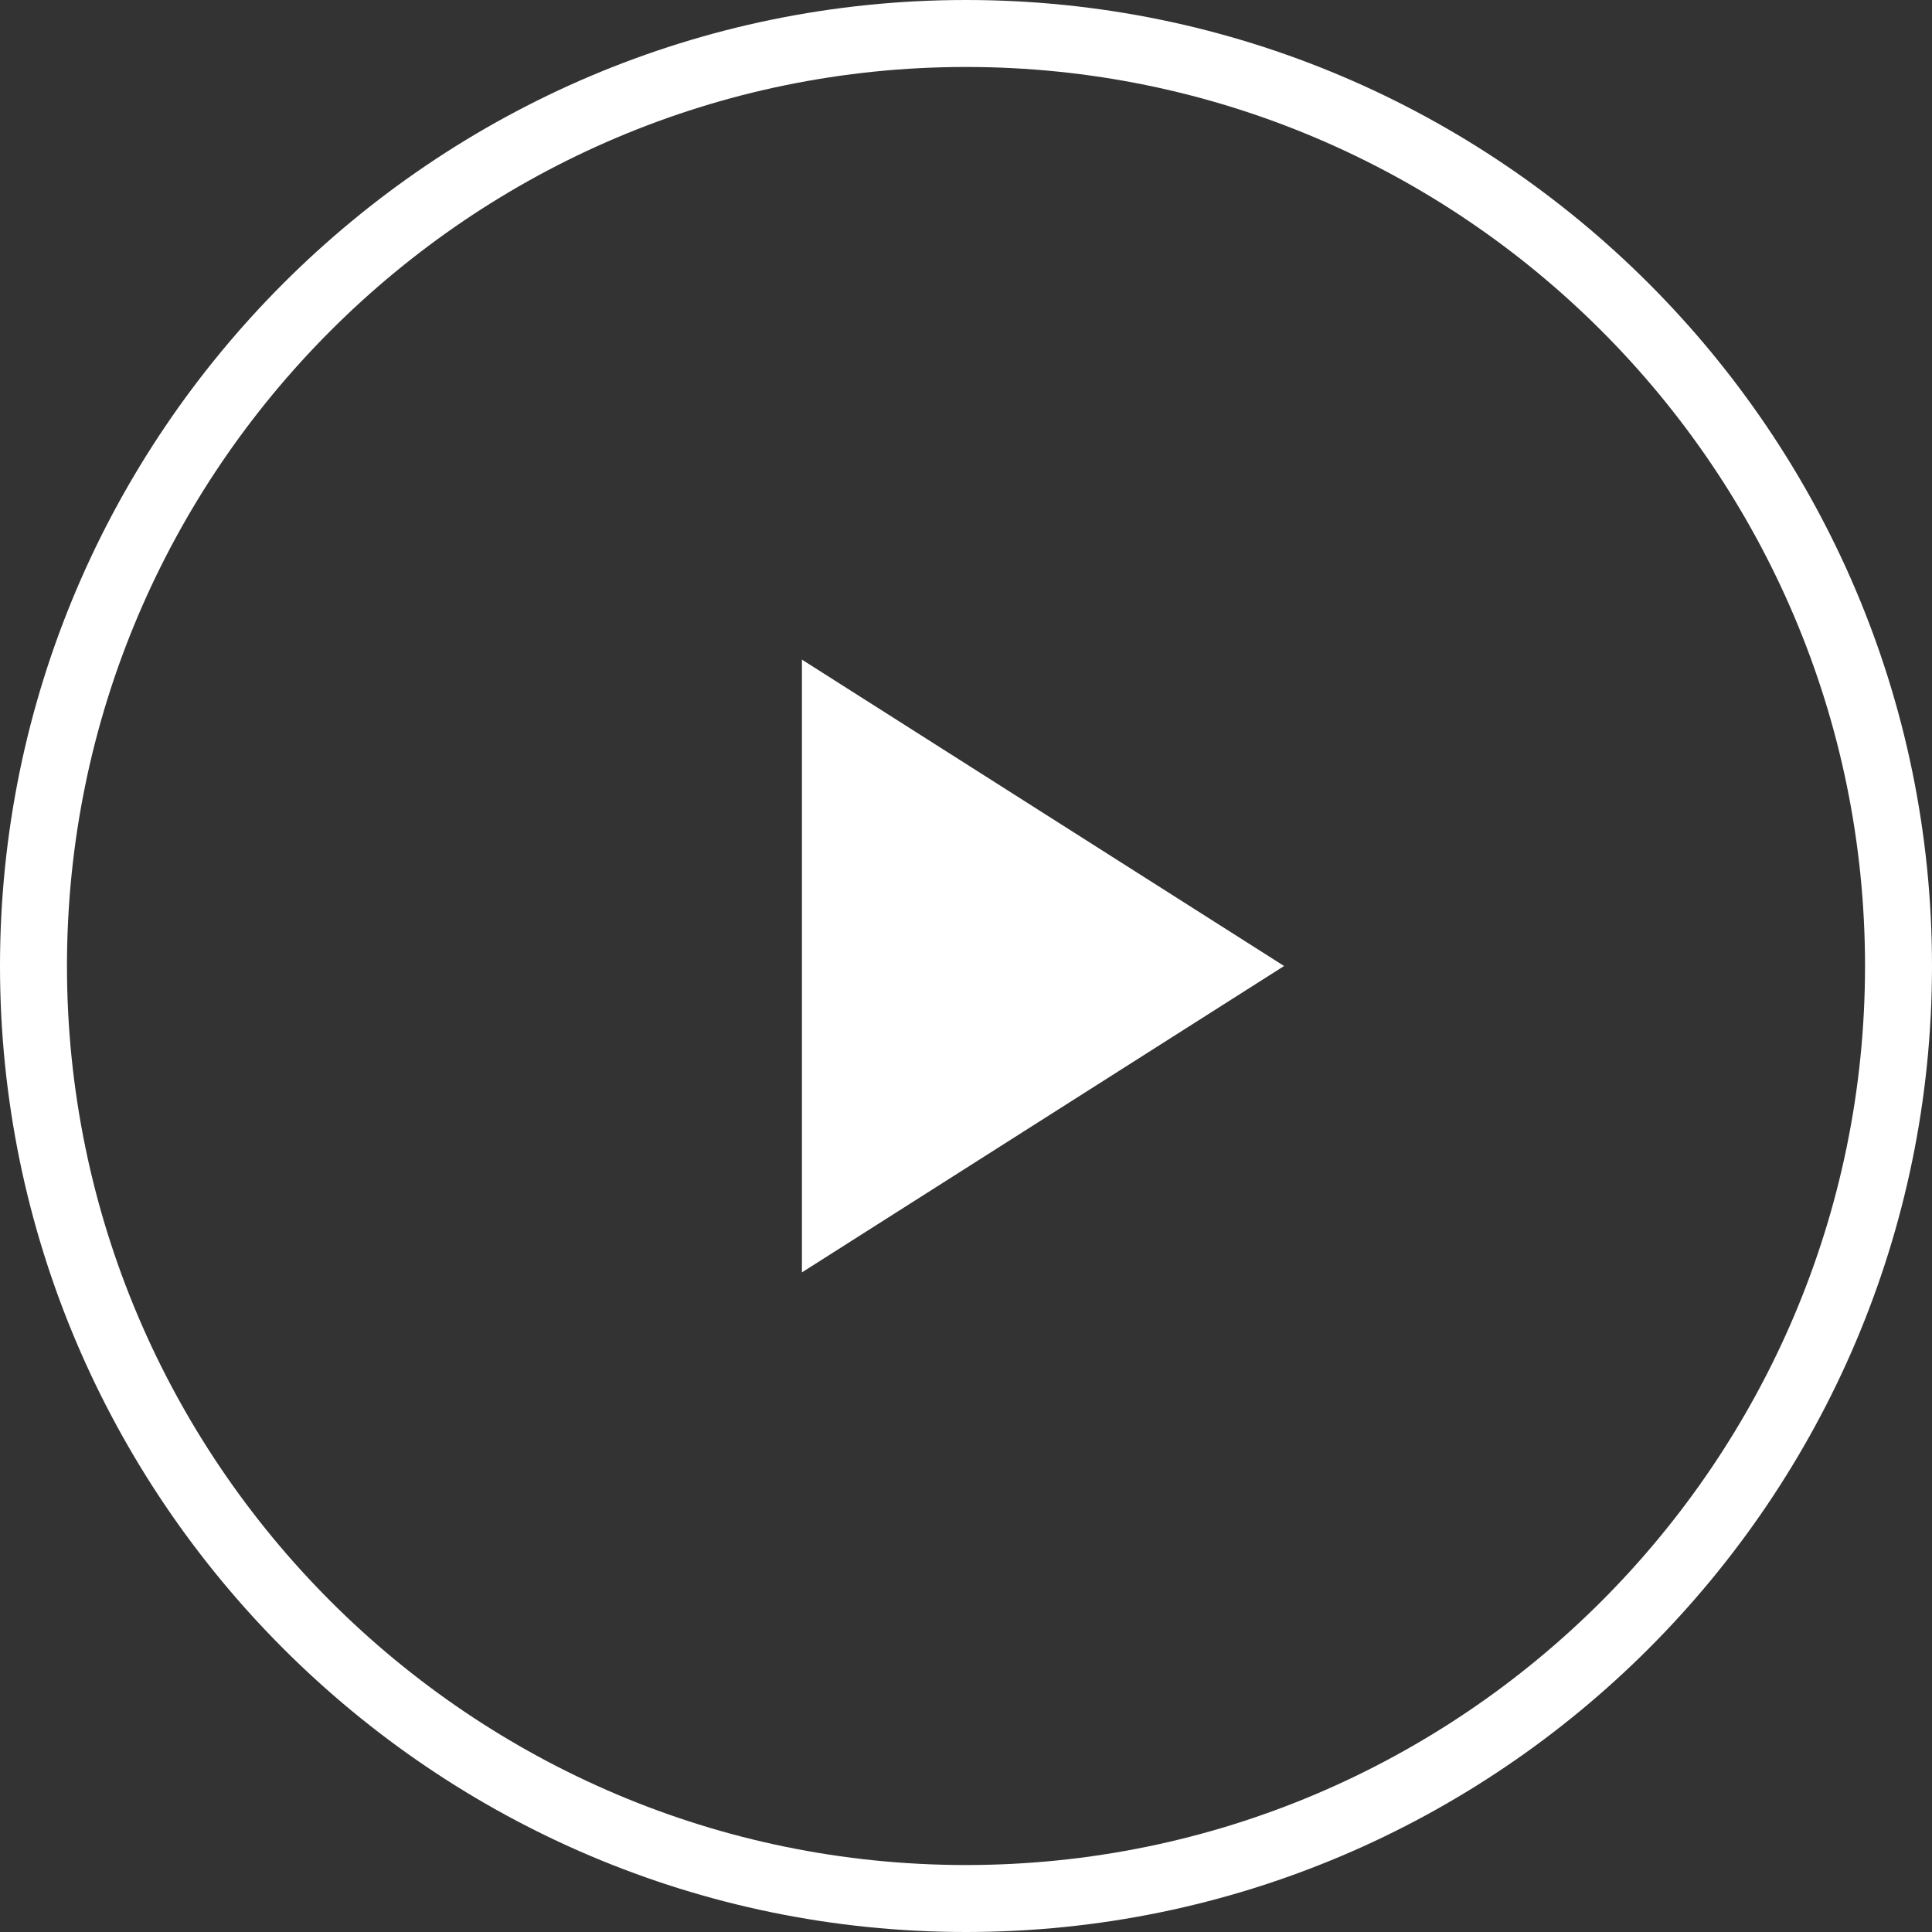
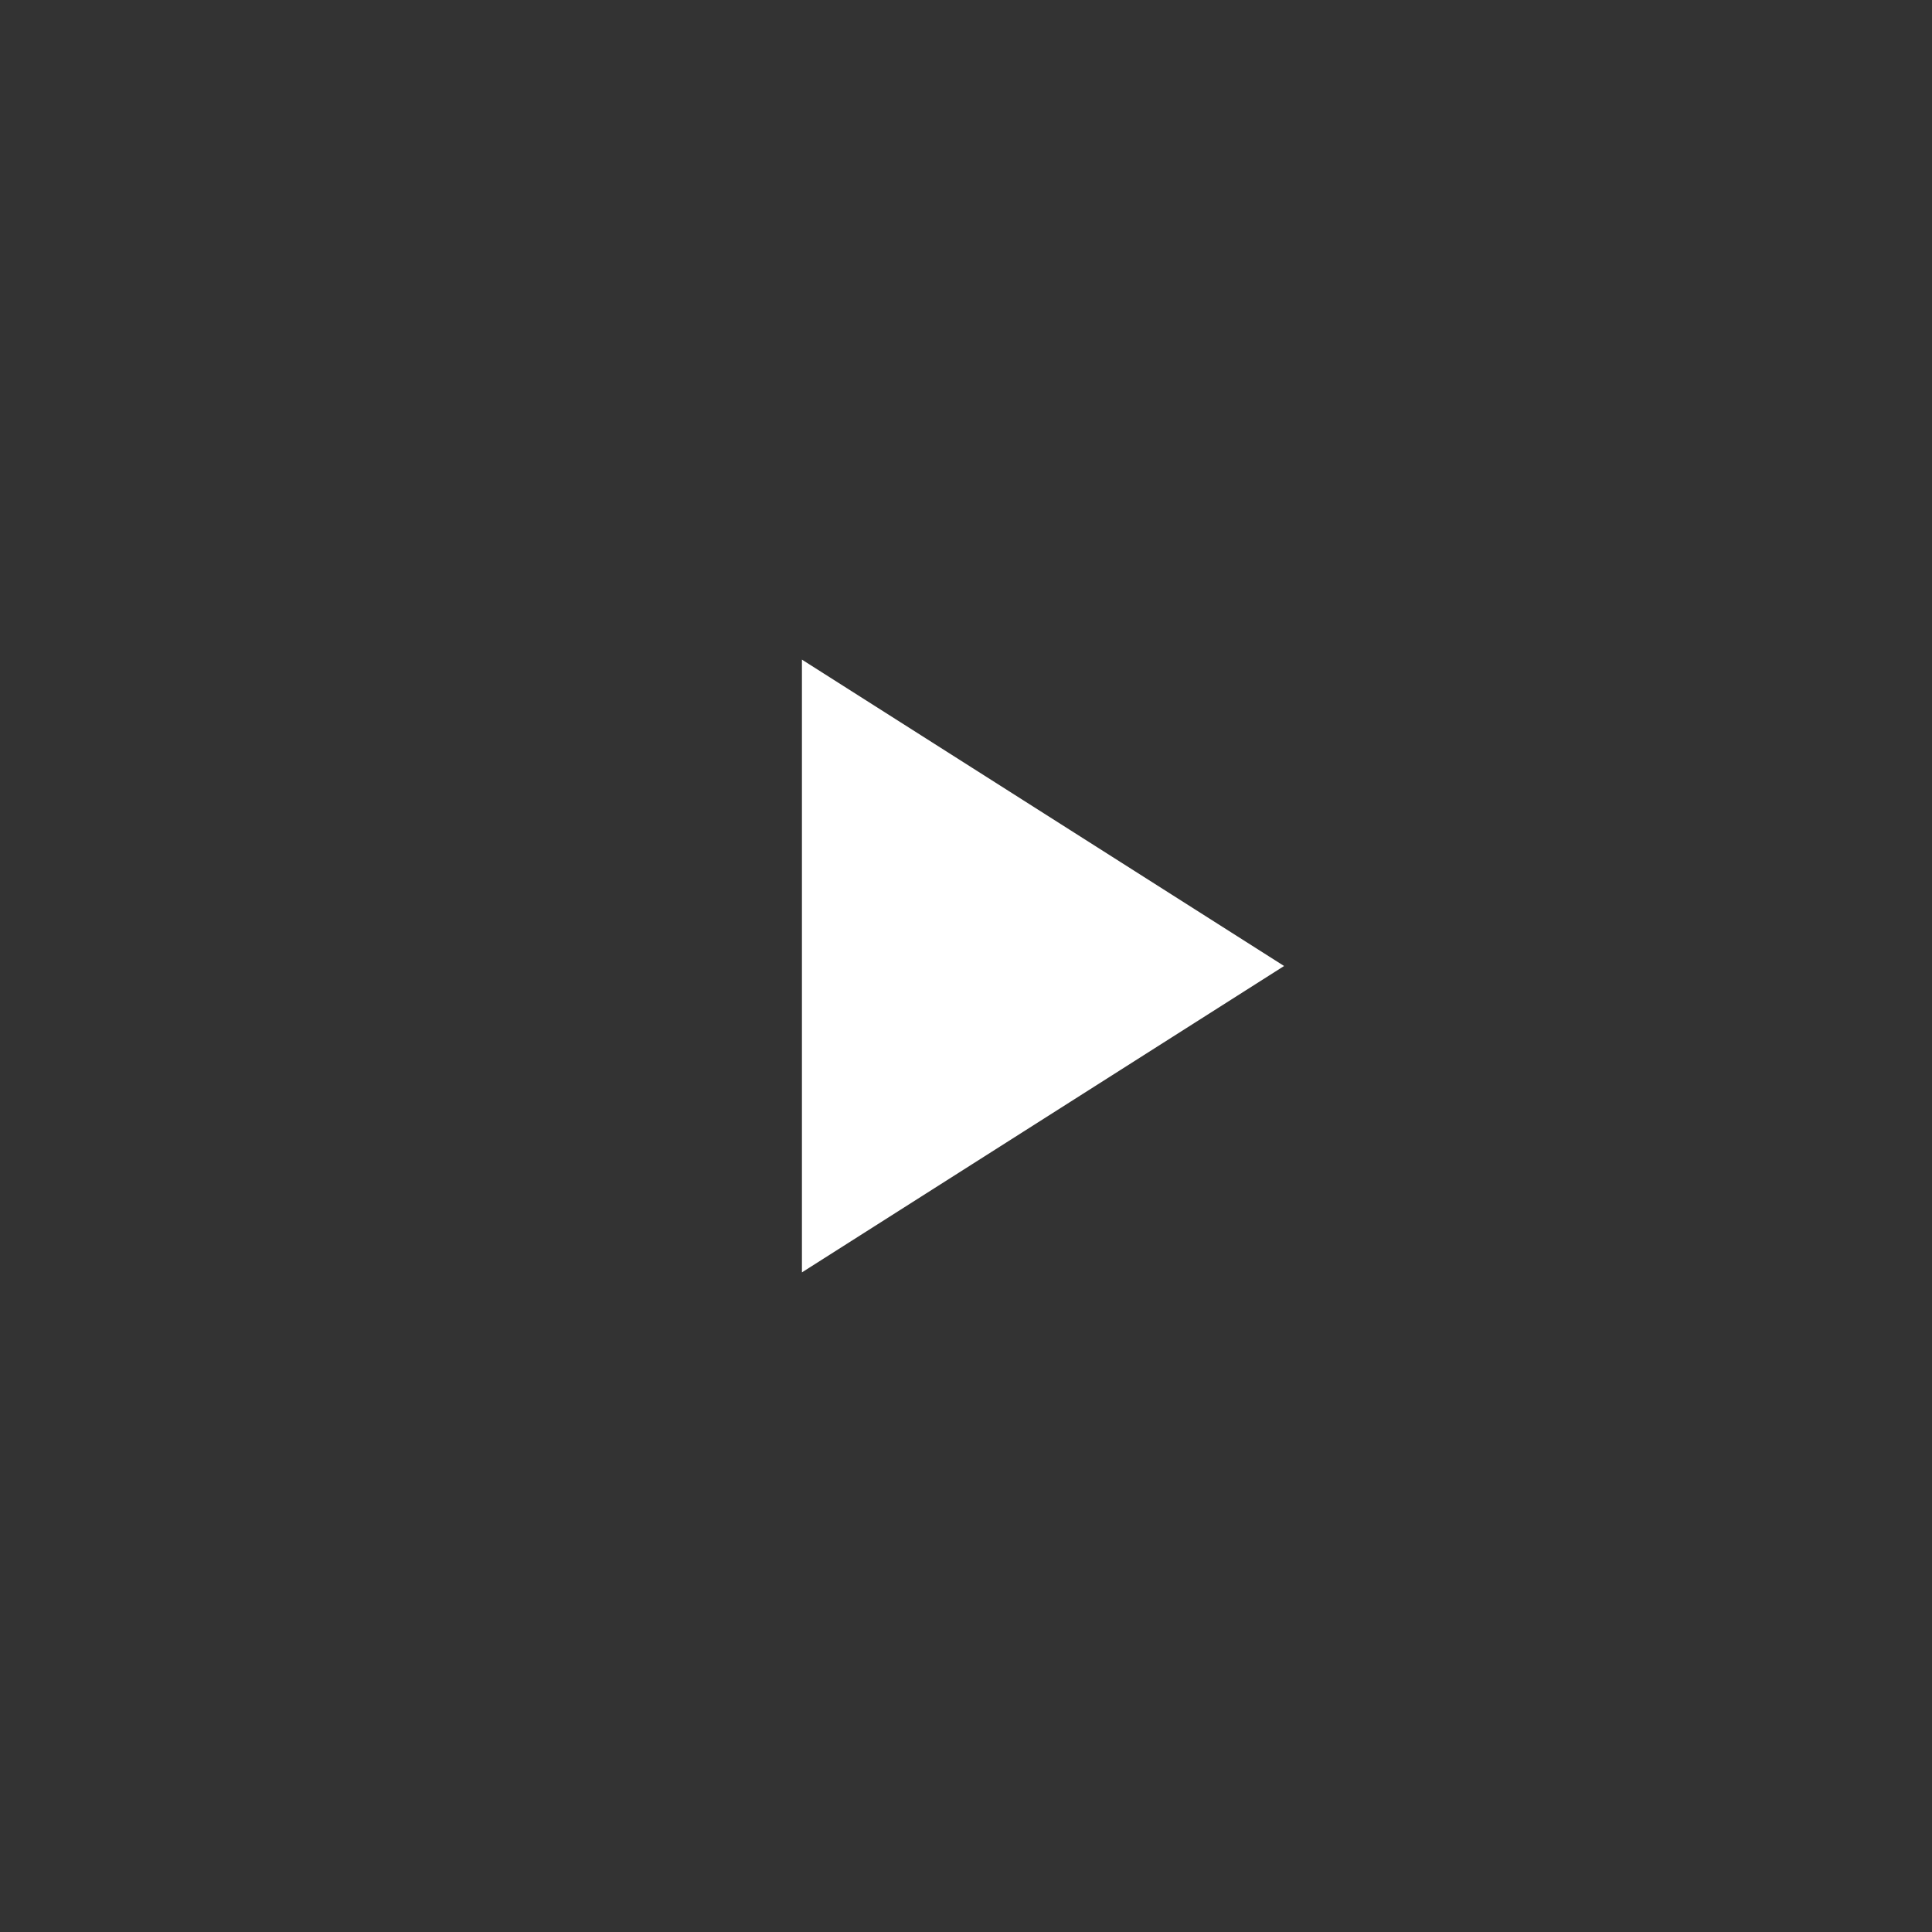
<svg xmlns="http://www.w3.org/2000/svg" id="Layer_1" viewBox="0 0 115.4 115.4">
  <rect x="0" y="0" width="115.4" height="115.4" fill="#333333" stroke="none" />
  <style>.st0{fill:#fff}</style>
-   <path class="st0" d="M57.7 115.4C25.9 115.4 0 89.5 0 57.7S25.9 0 57.7 0s57.7 25.9 57.7 57.7-25.9 57.7-57.7 57.7zM57.7 4C28.1 4 4 28.1 4 57.7s24.1 53.7 53.7 53.7 53.7-24.1 53.7-53.7S87.3 4 57.7 4z" />
  <path class="st0" d="M47.9 76V39.4l28.8 18.3z" />
</svg>